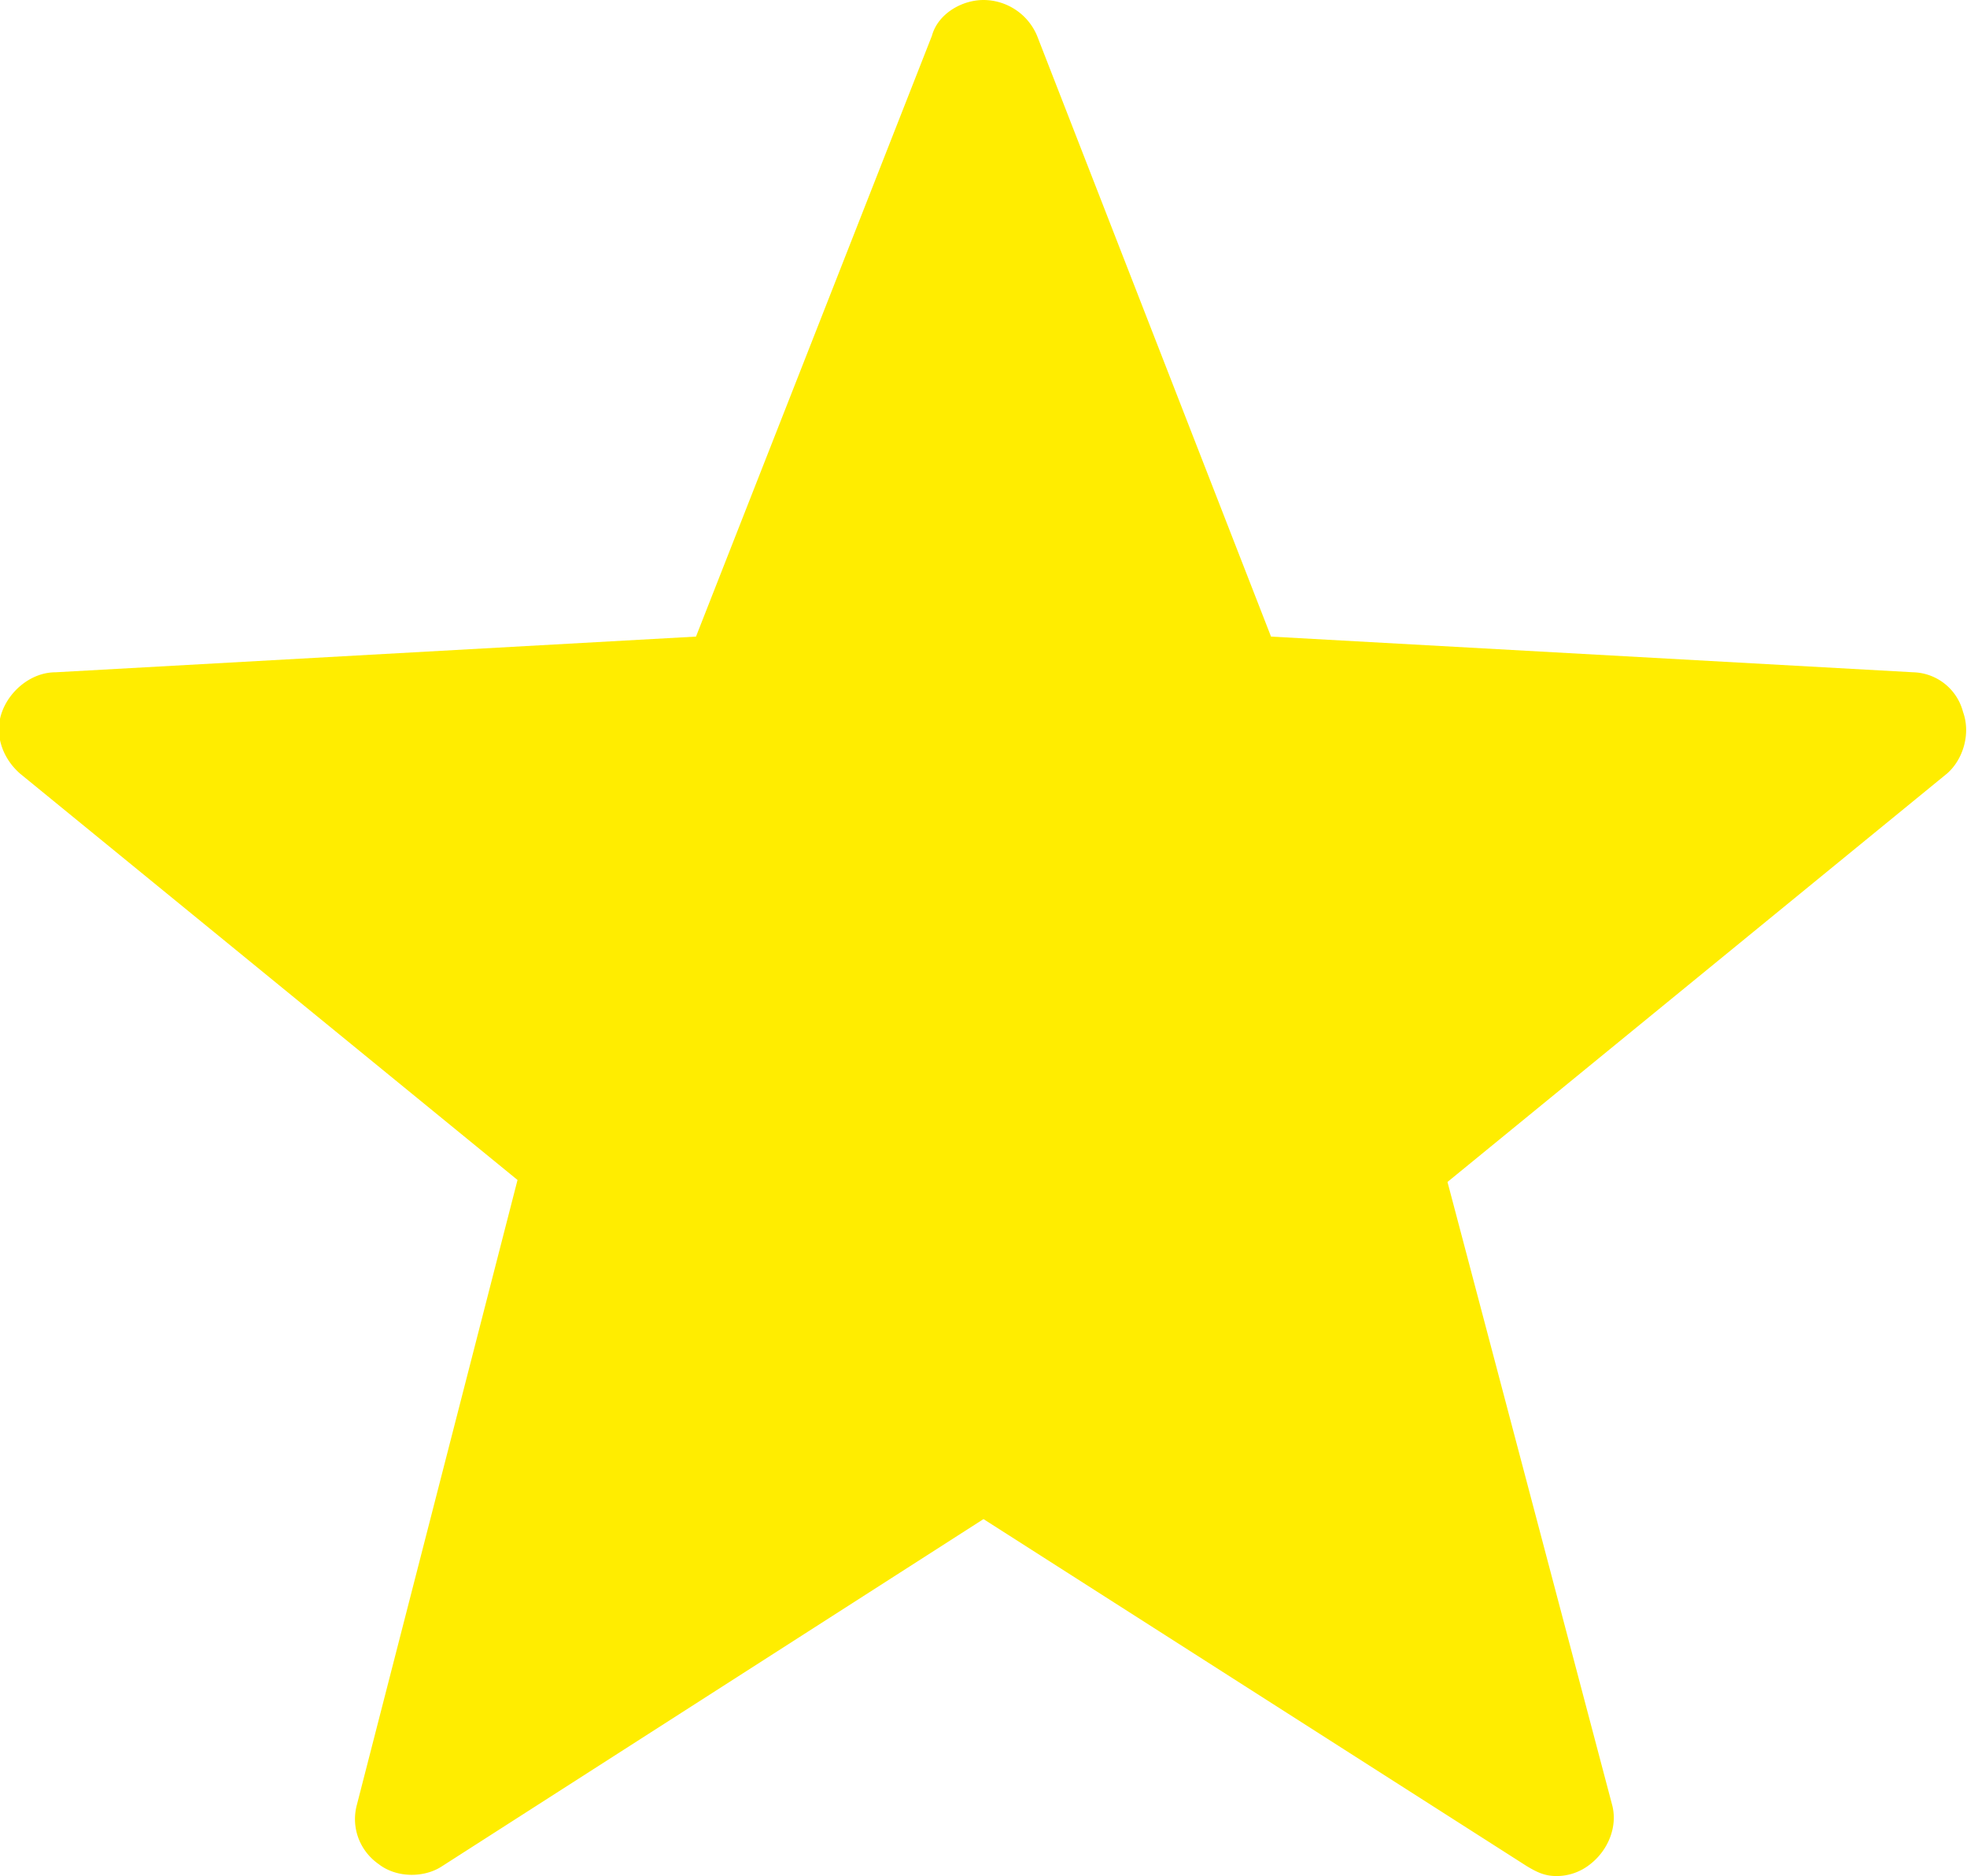
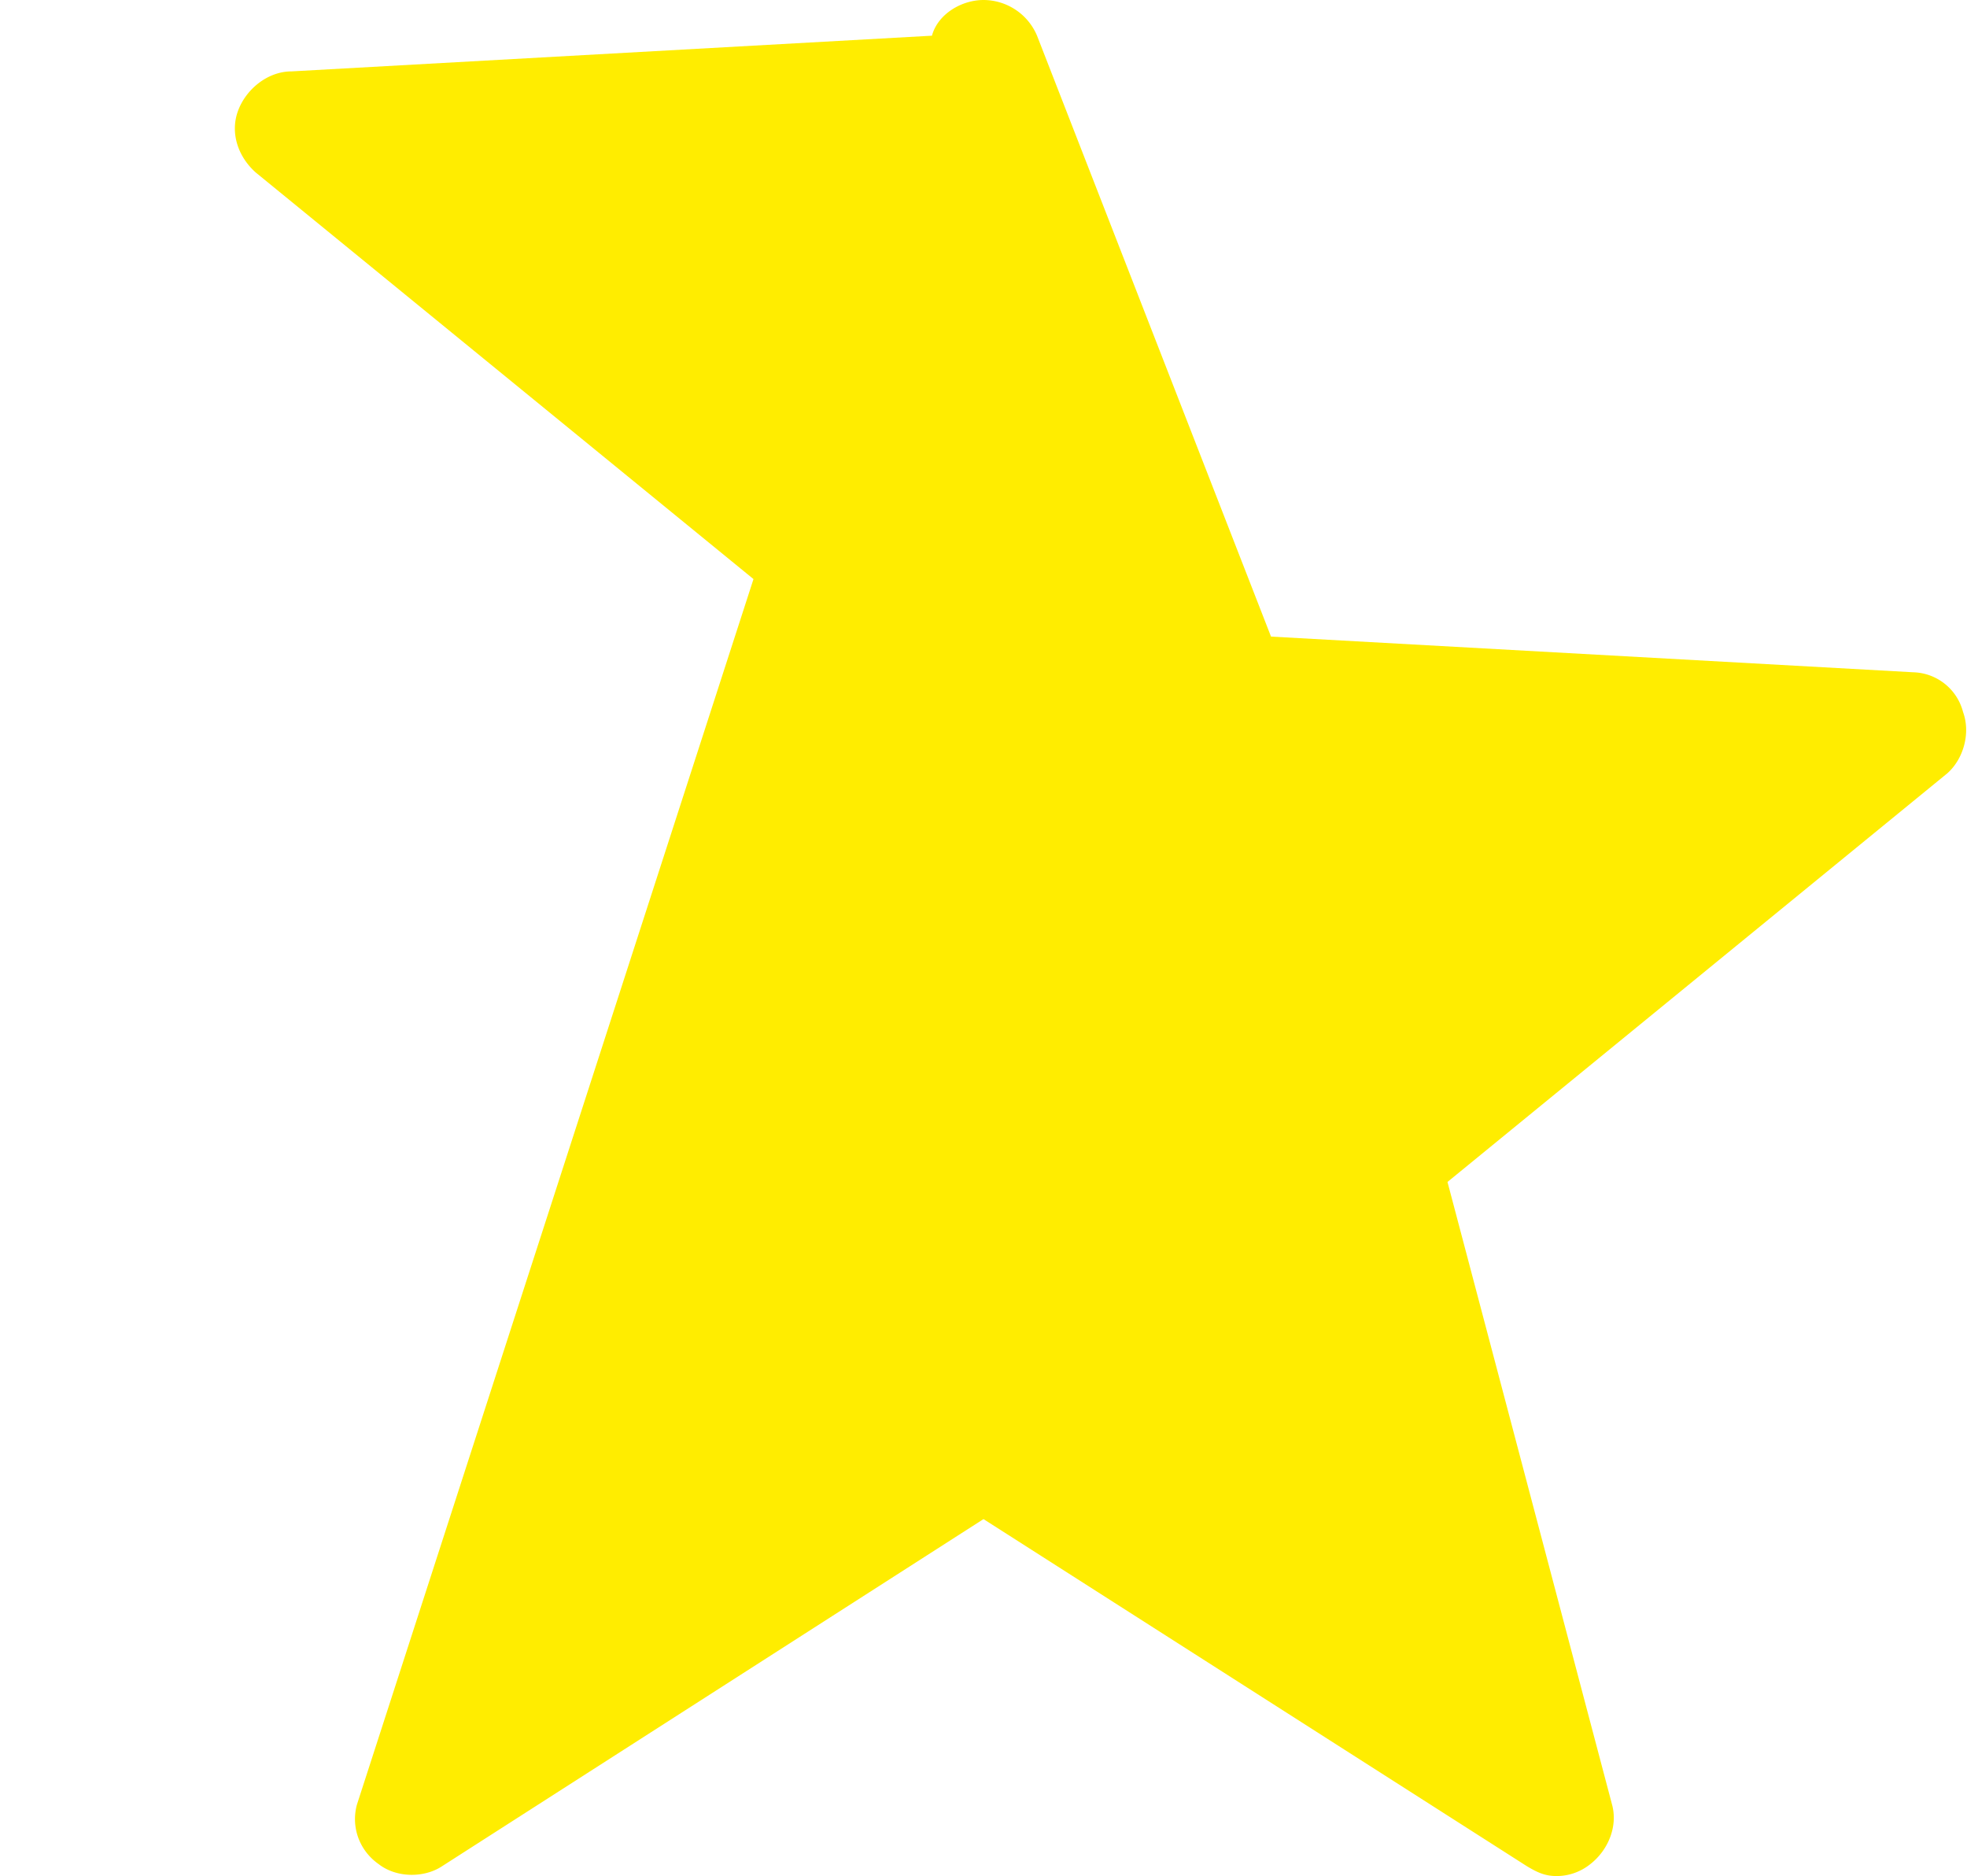
<svg xmlns="http://www.w3.org/2000/svg" viewBox="0 0 9.92 9.46">
-   <path d="M9.65 3.39l-3.24-.18L5.23.18A.294.294 0 004.96 0c-.11 0-.23.07-.26.18L3.51 3.21l-3.23.18c-.12 0-.23.09-.27.2-.04.11 0 .23.09.31l2.51 2.05L1.8 9.1c-.03.11.01.23.11.3.09.07.23.07.32.01l2.73-1.75L7.7 9.41c.05.03.09.05.15.05s.12-.02.17-.06c.09-.07.14-.19.11-.3L7.3 5.96 9.82 3.9c.08-.07.12-.2.08-.31a.267.267 0 00-.25-.2" fill="#ffed00" />
+   <path d="M9.65 3.39l-3.24-.18L5.23.18A.294.294 0 004.96 0c-.11 0-.23.07-.26.18l-3.23.18c-.12 0-.23.09-.27.2-.04.11 0 .23.09.31l2.51 2.05L1.8 9.1c-.03.11.01.23.11.3.09.07.23.07.32.01l2.73-1.75L7.7 9.41c.05.03.09.05.15.05s.12-.02.17-.06c.09-.07.14-.19.11-.3L7.3 5.96 9.82 3.9c.08-.07.12-.2.08-.31a.267.267 0 00-.25-.2" fill="#ffed00" />
</svg>